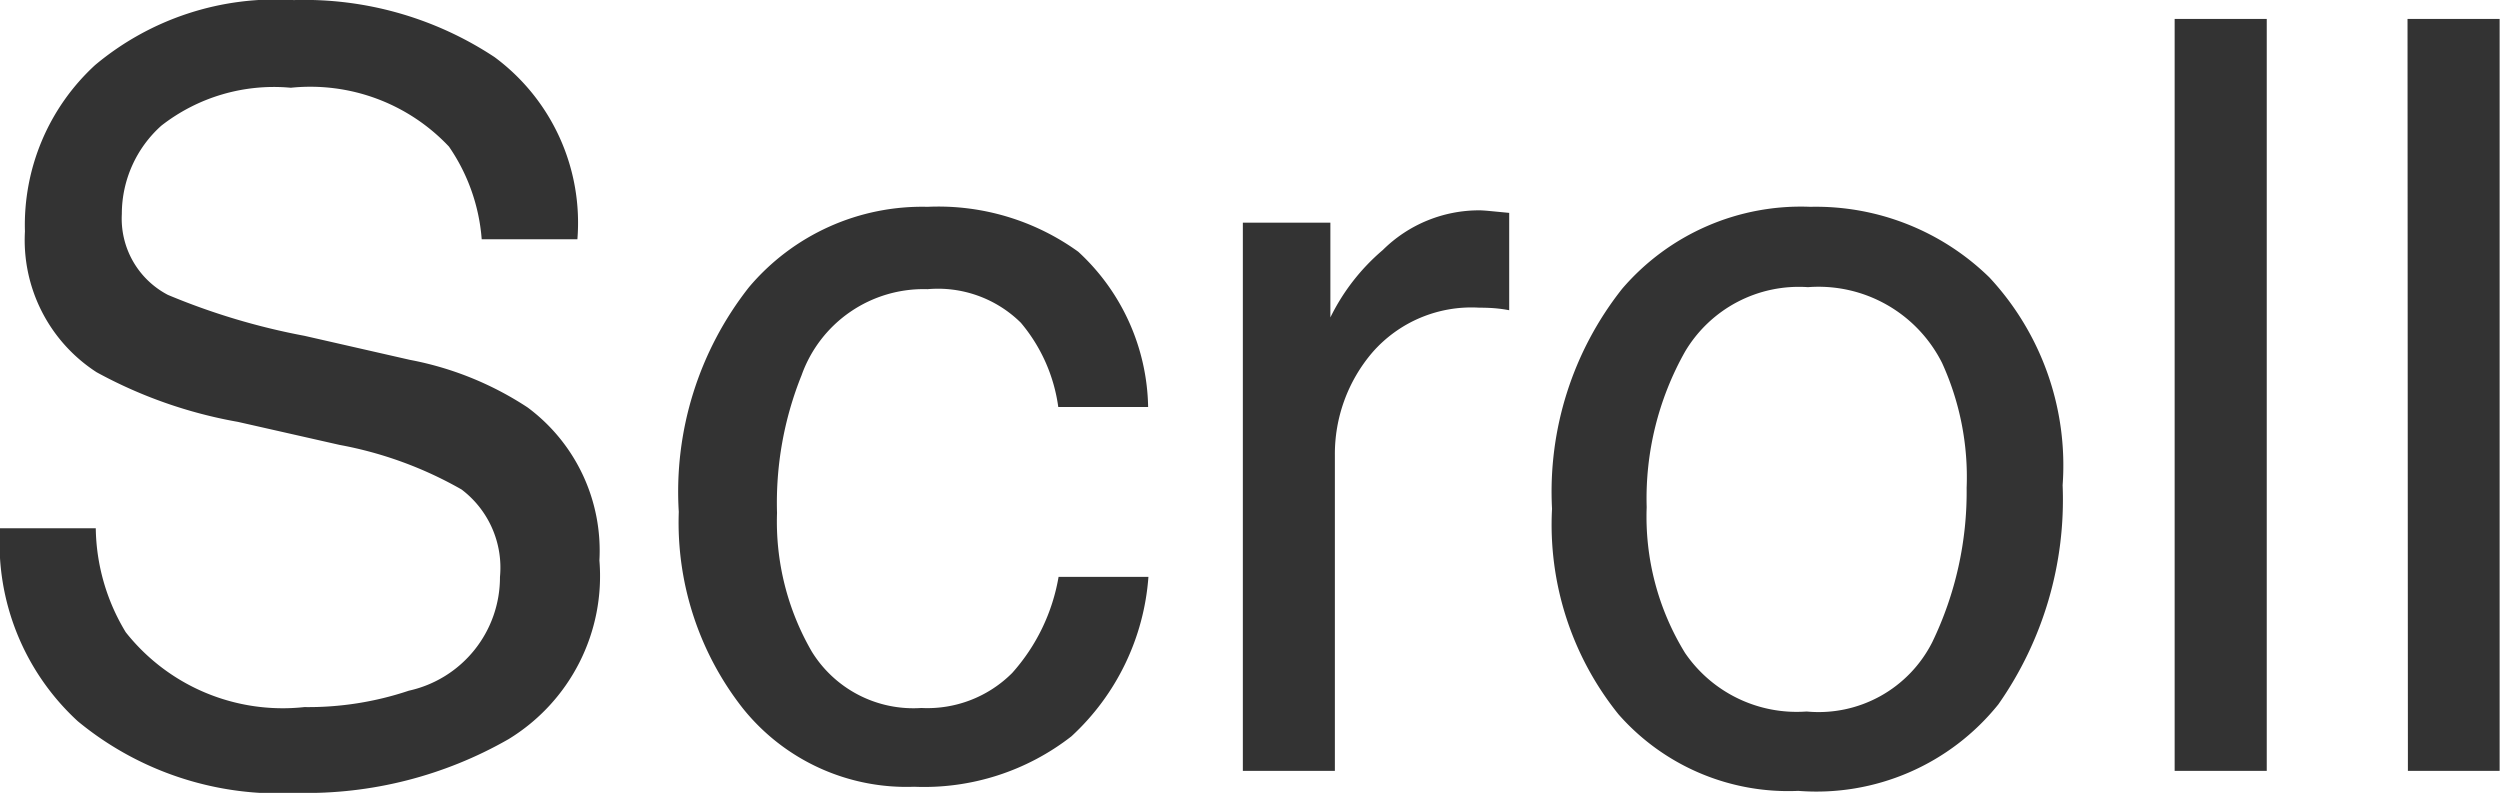
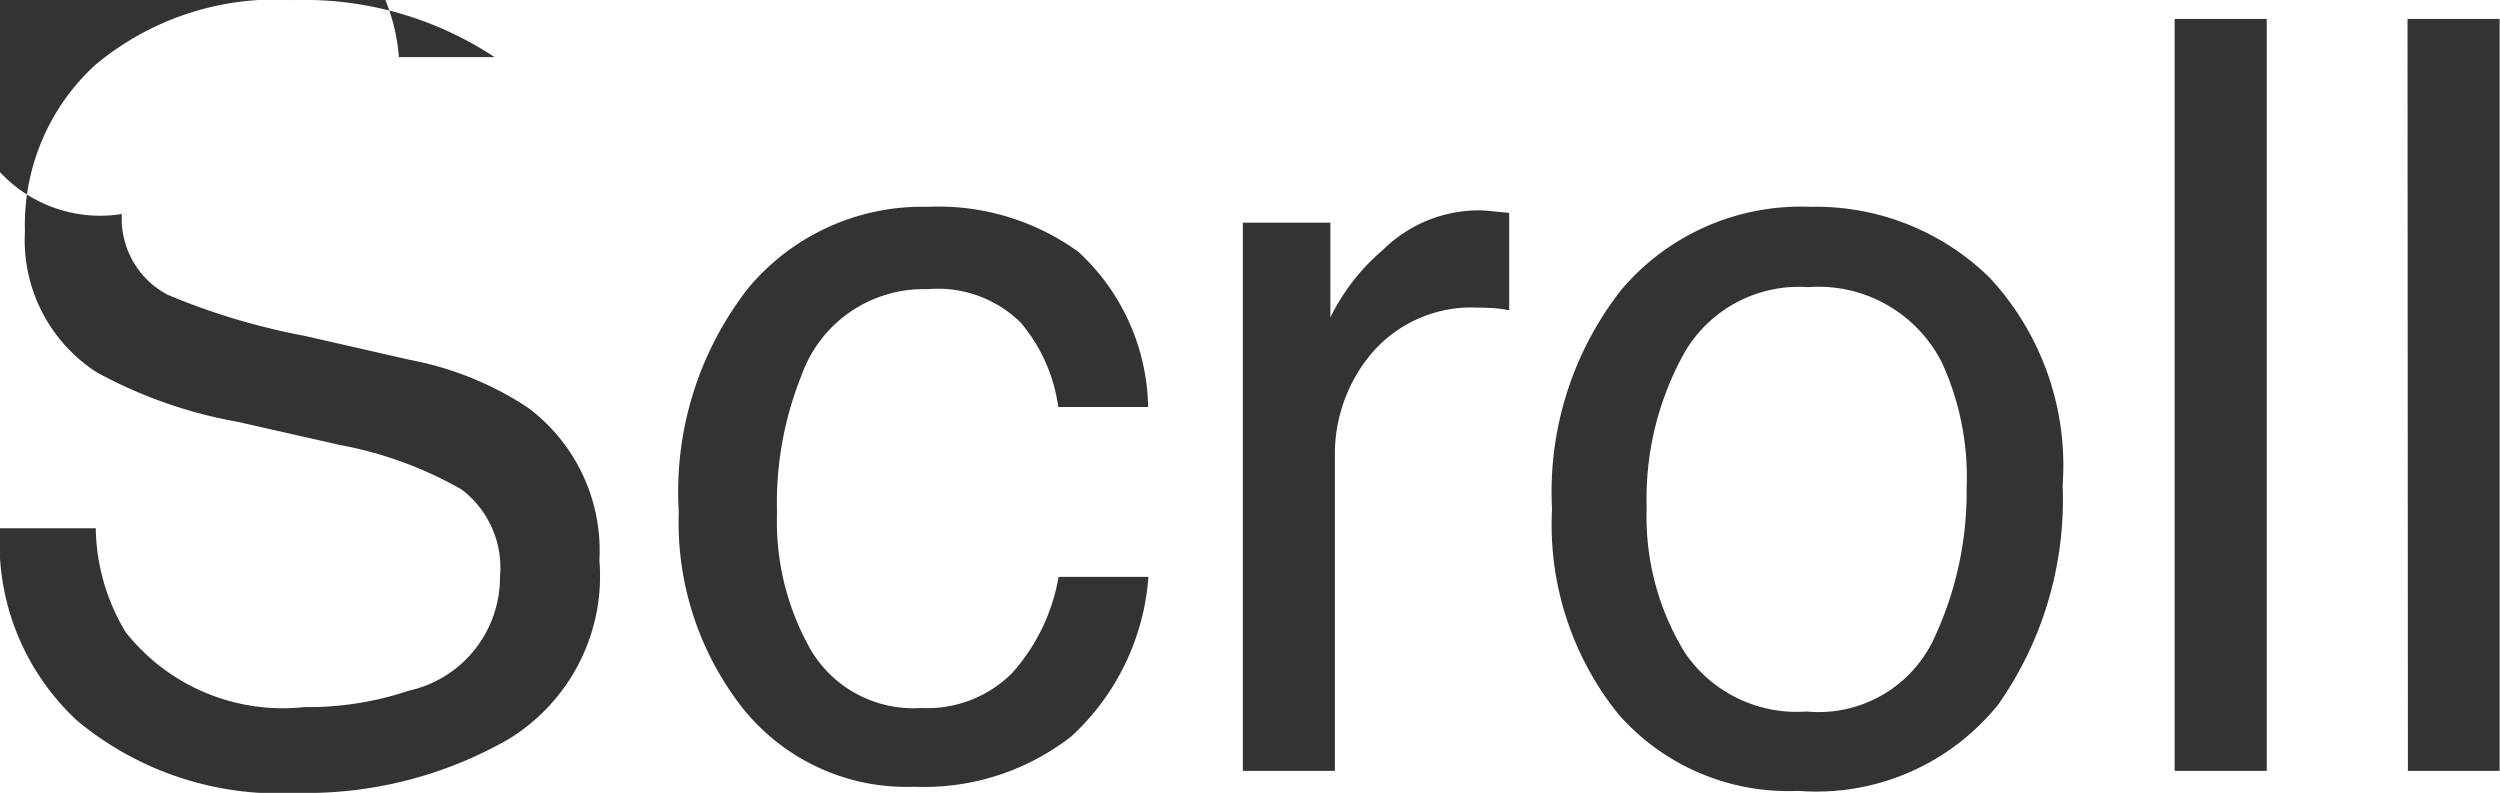
<svg xmlns="http://www.w3.org/2000/svg" width="33.387" height="10.589" viewBox="0 0 33.387 10.589">
-   <path id="パス_63452" data-name="パス 63452" d="M-15.548-3.24a2.744,2.744,0,0,0,.4,1.388,2.673,2.673,0,0,0,2.386,1,4.223,4.223,0,0,0,1.395-.219,1.55,1.55,0,0,0,1.217-1.518,1.31,1.31,0,0,0-.513-1.169,5.177,5.177,0,0,0-1.627-.595l-1.36-.308a6.16,6.16,0,0,1-1.887-.663,2.1,2.1,0,0,1-.957-1.88,2.9,2.9,0,0,1,.937-2.222,3.757,3.757,0,0,1,2.652-.868,4.607,4.607,0,0,1,2.683.762A2.751,2.751,0,0,1-9.116-7.1h-1.278a2.516,2.516,0,0,0-.437-1.237,2.542,2.542,0,0,0-2.112-.786,2.443,2.443,0,0,0-1.729.506A1.583,1.583,0,0,0-15.2-7.437a1.148,1.148,0,0,0,.615,1.08,9.028,9.028,0,0,0,1.825.547l1.408.321a4.315,4.315,0,0,1,1.572.636A2.381,2.381,0,0,1-8.822-2.81,2.551,2.551,0,0,1-10.035-.424a5.434,5.434,0,0,1-2.82.718,4.217,4.217,0,0,1-2.933-.957A3.229,3.229,0,0,1-16.827-3.24ZM-4.44-7.533a3.192,3.192,0,0,1,2.013.6A2.882,2.882,0,0,1-1.494-4.86h-1.2a2.208,2.208,0,0,0-.5-1.125A1.576,1.576,0,0,0-4.44-6.433,1.729,1.729,0,0,0-6.122-5.284,4.562,4.562,0,0,0-6.45-3.445a3.46,3.46,0,0,0,.465,1.853,1.594,1.594,0,0,0,1.463.752,1.6,1.6,0,0,0,1.213-.468A2.575,2.575,0,0,0-2.69-2.591h1.2A3.211,3.211,0,0,1-2.519-.461a3.2,3.2,0,0,1-2.1.673A2.8,2.8,0,0,1-6.908-.837a4.016,4.016,0,0,1-.854-2.622,4.417,4.417,0,0,1,.937-3A3.026,3.026,0,0,1-4.44-7.533Zm4.211.212H.94v1.265a2.794,2.794,0,0,1,.7-.9,1.826,1.826,0,0,1,1.292-.53q.034,0,.116.007l.28.027v1.3a1.838,1.838,0,0,0-.2-.027q-.092-.007-.2-.007a1.756,1.756,0,0,0-1.429.6A2.088,2.088,0,0,0,1-4.211V0H-.229ZM7.3-.793a1.7,1.7,0,0,0,1.678-.926A4.615,4.615,0,0,0,9.437-3.78a3.67,3.67,0,0,0-.328-1.668A1.846,1.846,0,0,0,7.318-6.46,1.766,1.766,0,0,0,5.677-5.6a3.992,3.992,0,0,0-.513,2.078,3.473,3.473,0,0,0,.513,1.948A1.806,1.806,0,0,0,7.3-.793Zm.048-6.74a3.315,3.315,0,0,1,2.393.943,3.684,3.684,0,0,1,.978,2.775A4.762,4.762,0,0,1,9.861-.889,3.116,3.116,0,0,1,7.188.267a3.017,3.017,0,0,1-2.4-1.022A4.037,4.037,0,0,1,3.9-3.5a4.367,4.367,0,0,1,.937-2.939A3.143,3.143,0,0,1,7.352-7.533Zm4.867-2.509h1.23V0h-1.23Zm3.11,0h1.23V0H15.33Z" transform="translate(16.827 10.295)" fill="#333" />
+   <path id="パス_63452" data-name="パス 63452" d="M-15.548-3.24a2.744,2.744,0,0,0,.4,1.388,2.673,2.673,0,0,0,2.386,1,4.223,4.223,0,0,0,1.395-.219,1.55,1.55,0,0,0,1.217-1.518,1.31,1.31,0,0,0-.513-1.169,5.177,5.177,0,0,0-1.627-.595l-1.36-.308a6.16,6.16,0,0,1-1.887-.663,2.1,2.1,0,0,1-.957-1.88,2.9,2.9,0,0,1,.937-2.222,3.757,3.757,0,0,1,2.652-.868,4.607,4.607,0,0,1,2.683.762h-1.278a2.516,2.516,0,0,0-.437-1.237,2.542,2.542,0,0,0-2.112-.786,2.443,2.443,0,0,0-1.729.506A1.583,1.583,0,0,0-15.2-7.437a1.148,1.148,0,0,0,.615,1.08,9.028,9.028,0,0,0,1.825.547l1.408.321a4.315,4.315,0,0,1,1.572.636A2.381,2.381,0,0,1-8.822-2.81,2.551,2.551,0,0,1-10.035-.424a5.434,5.434,0,0,1-2.82.718,4.217,4.217,0,0,1-2.933-.957A3.229,3.229,0,0,1-16.827-3.24ZM-4.44-7.533a3.192,3.192,0,0,1,2.013.6A2.882,2.882,0,0,1-1.494-4.86h-1.2a2.208,2.208,0,0,0-.5-1.125A1.576,1.576,0,0,0-4.44-6.433,1.729,1.729,0,0,0-6.122-5.284,4.562,4.562,0,0,0-6.45-3.445a3.46,3.46,0,0,0,.465,1.853,1.594,1.594,0,0,0,1.463.752,1.6,1.6,0,0,0,1.213-.468A2.575,2.575,0,0,0-2.69-2.591h1.2A3.211,3.211,0,0,1-2.519-.461a3.2,3.2,0,0,1-2.1.673A2.8,2.8,0,0,1-6.908-.837a4.016,4.016,0,0,1-.854-2.622,4.417,4.417,0,0,1,.937-3A3.026,3.026,0,0,1-4.44-7.533Zm4.211.212H.94v1.265a2.794,2.794,0,0,1,.7-.9,1.826,1.826,0,0,1,1.292-.53q.034,0,.116.007l.28.027v1.3a1.838,1.838,0,0,0-.2-.027q-.092-.007-.2-.007a1.756,1.756,0,0,0-1.429.6A2.088,2.088,0,0,0,1-4.211V0H-.229ZM7.3-.793a1.7,1.7,0,0,0,1.678-.926A4.615,4.615,0,0,0,9.437-3.78a3.67,3.67,0,0,0-.328-1.668A1.846,1.846,0,0,0,7.318-6.46,1.766,1.766,0,0,0,5.677-5.6a3.992,3.992,0,0,0-.513,2.078,3.473,3.473,0,0,0,.513,1.948A1.806,1.806,0,0,0,7.3-.793Zm.048-6.74a3.315,3.315,0,0,1,2.393.943,3.684,3.684,0,0,1,.978,2.775A4.762,4.762,0,0,1,9.861-.889,3.116,3.116,0,0,1,7.188.267a3.017,3.017,0,0,1-2.4-1.022A4.037,4.037,0,0,1,3.9-3.5a4.367,4.367,0,0,1,.937-2.939A3.143,3.143,0,0,1,7.352-7.533Zm4.867-2.509h1.23V0h-1.23Zm3.11,0h1.23V0H15.33Z" transform="translate(16.827 10.295)" fill="#333" />
</svg>